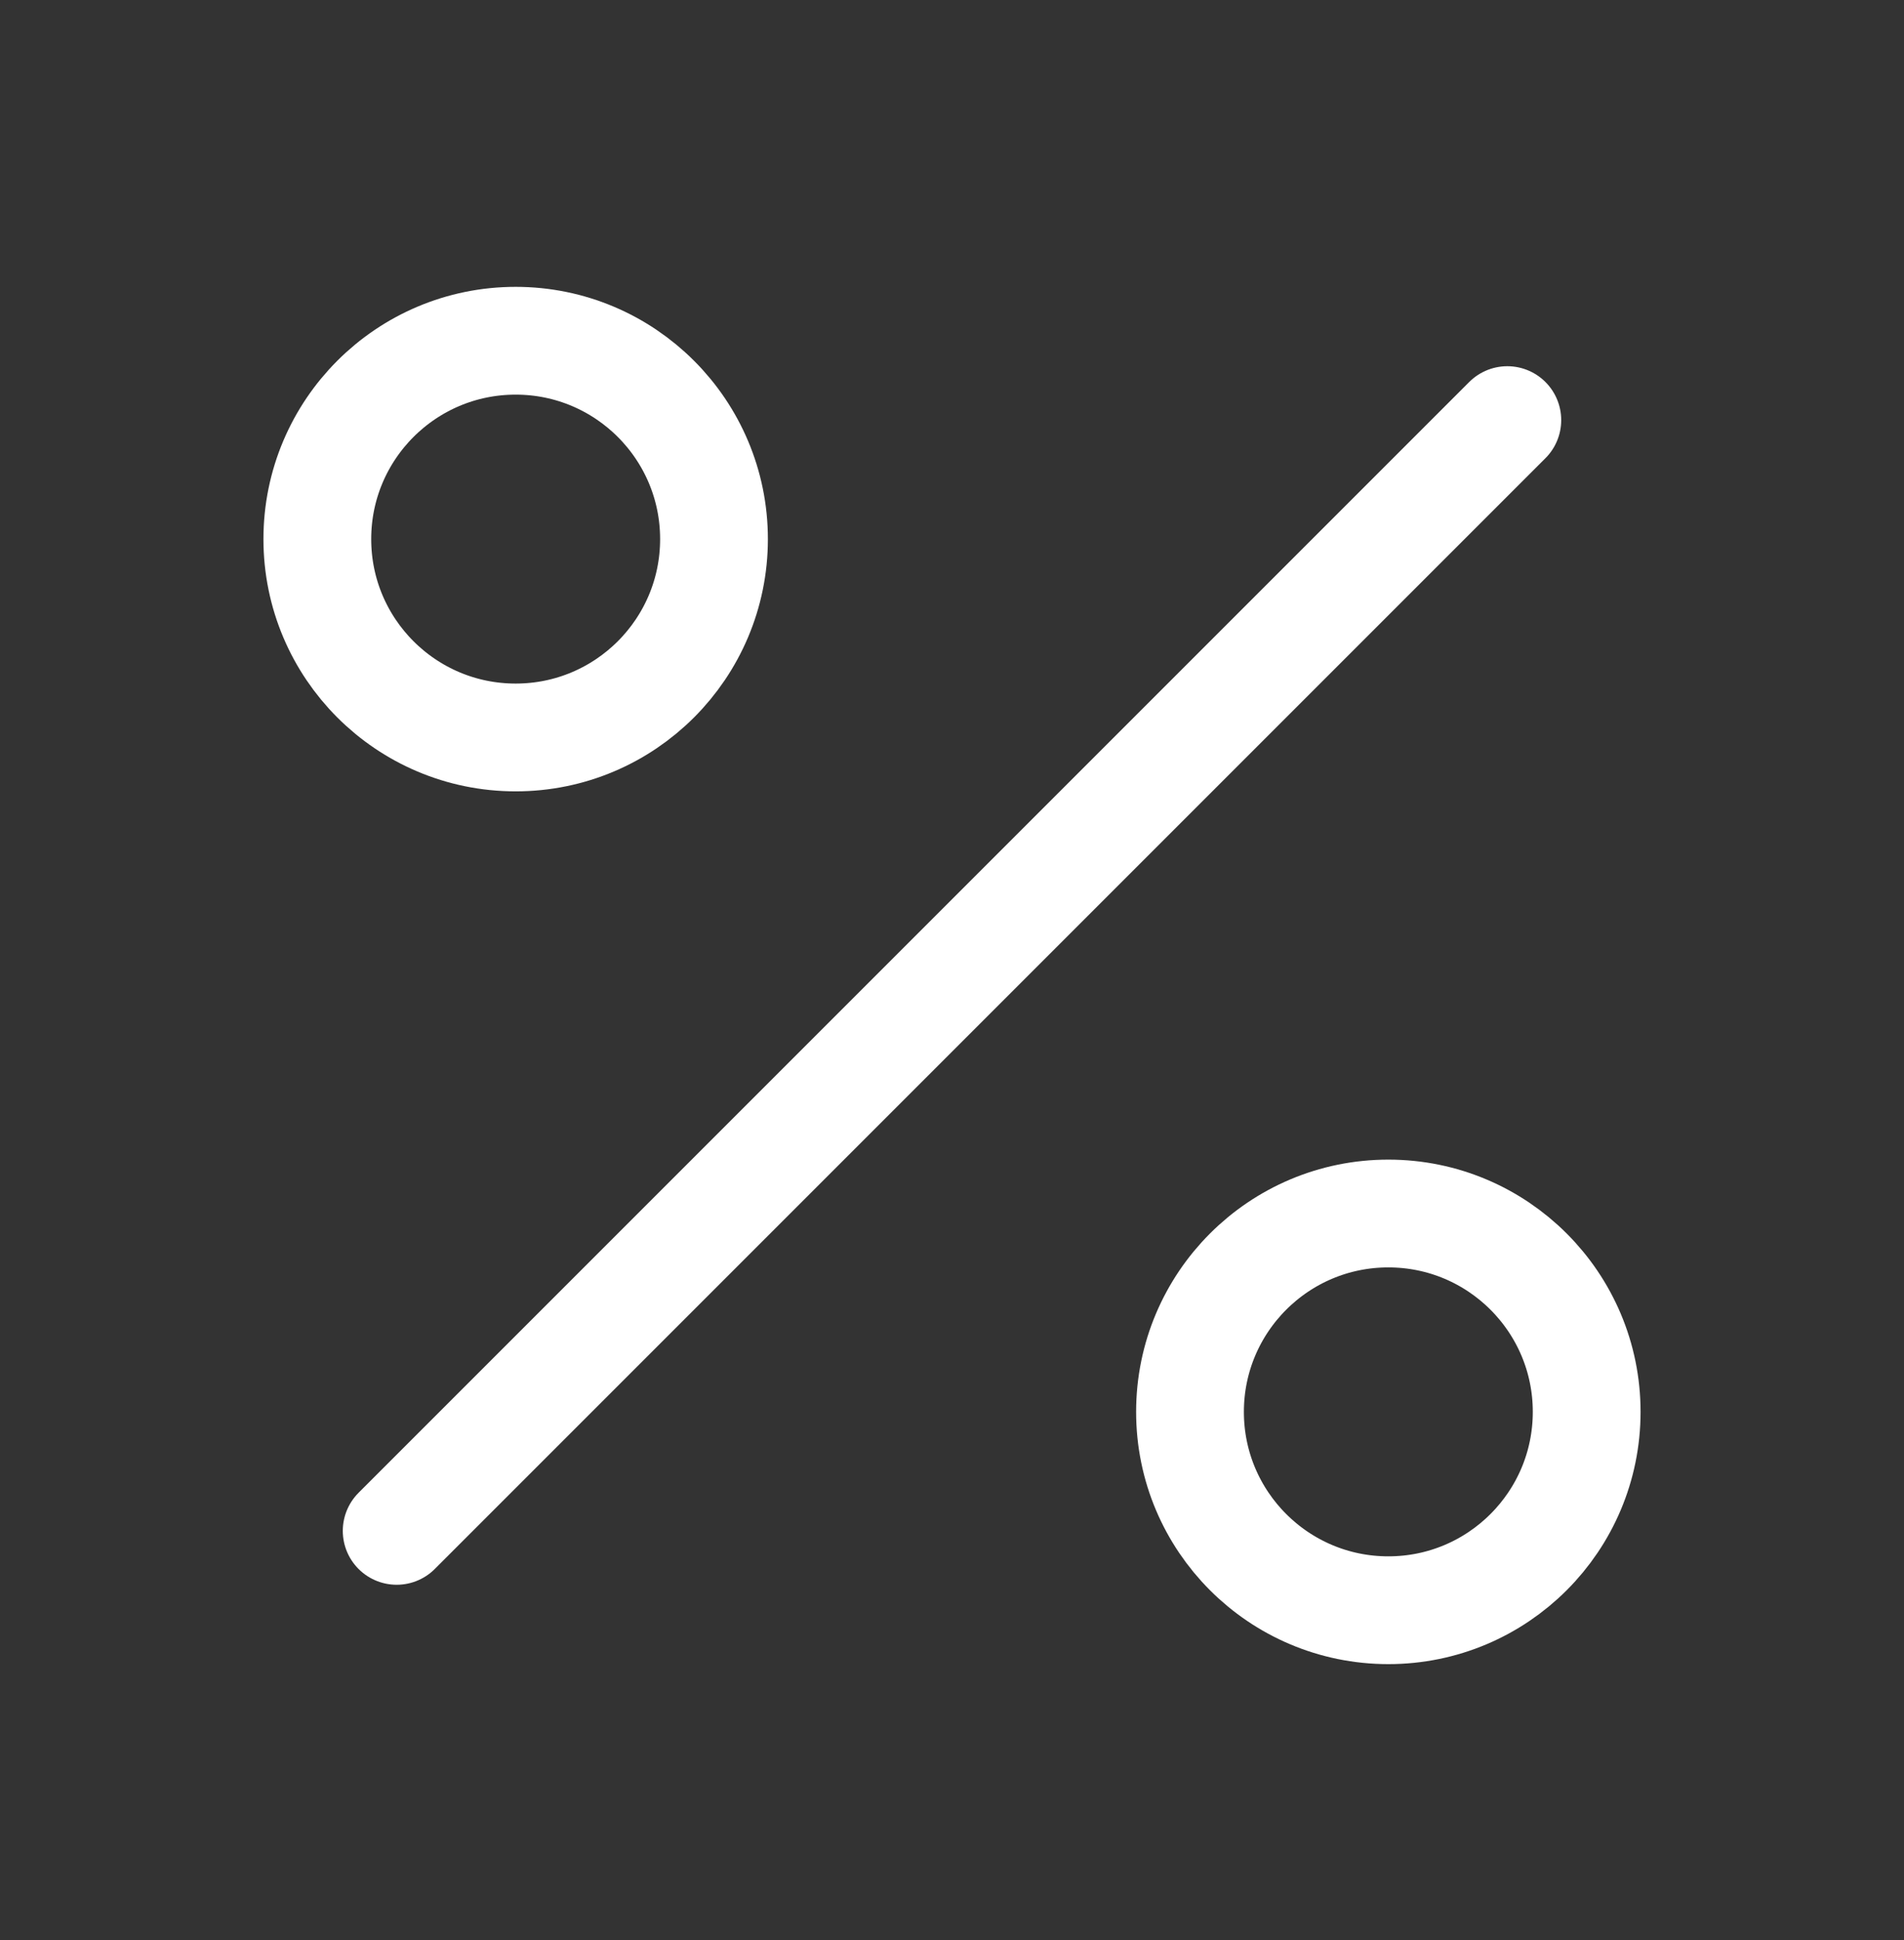
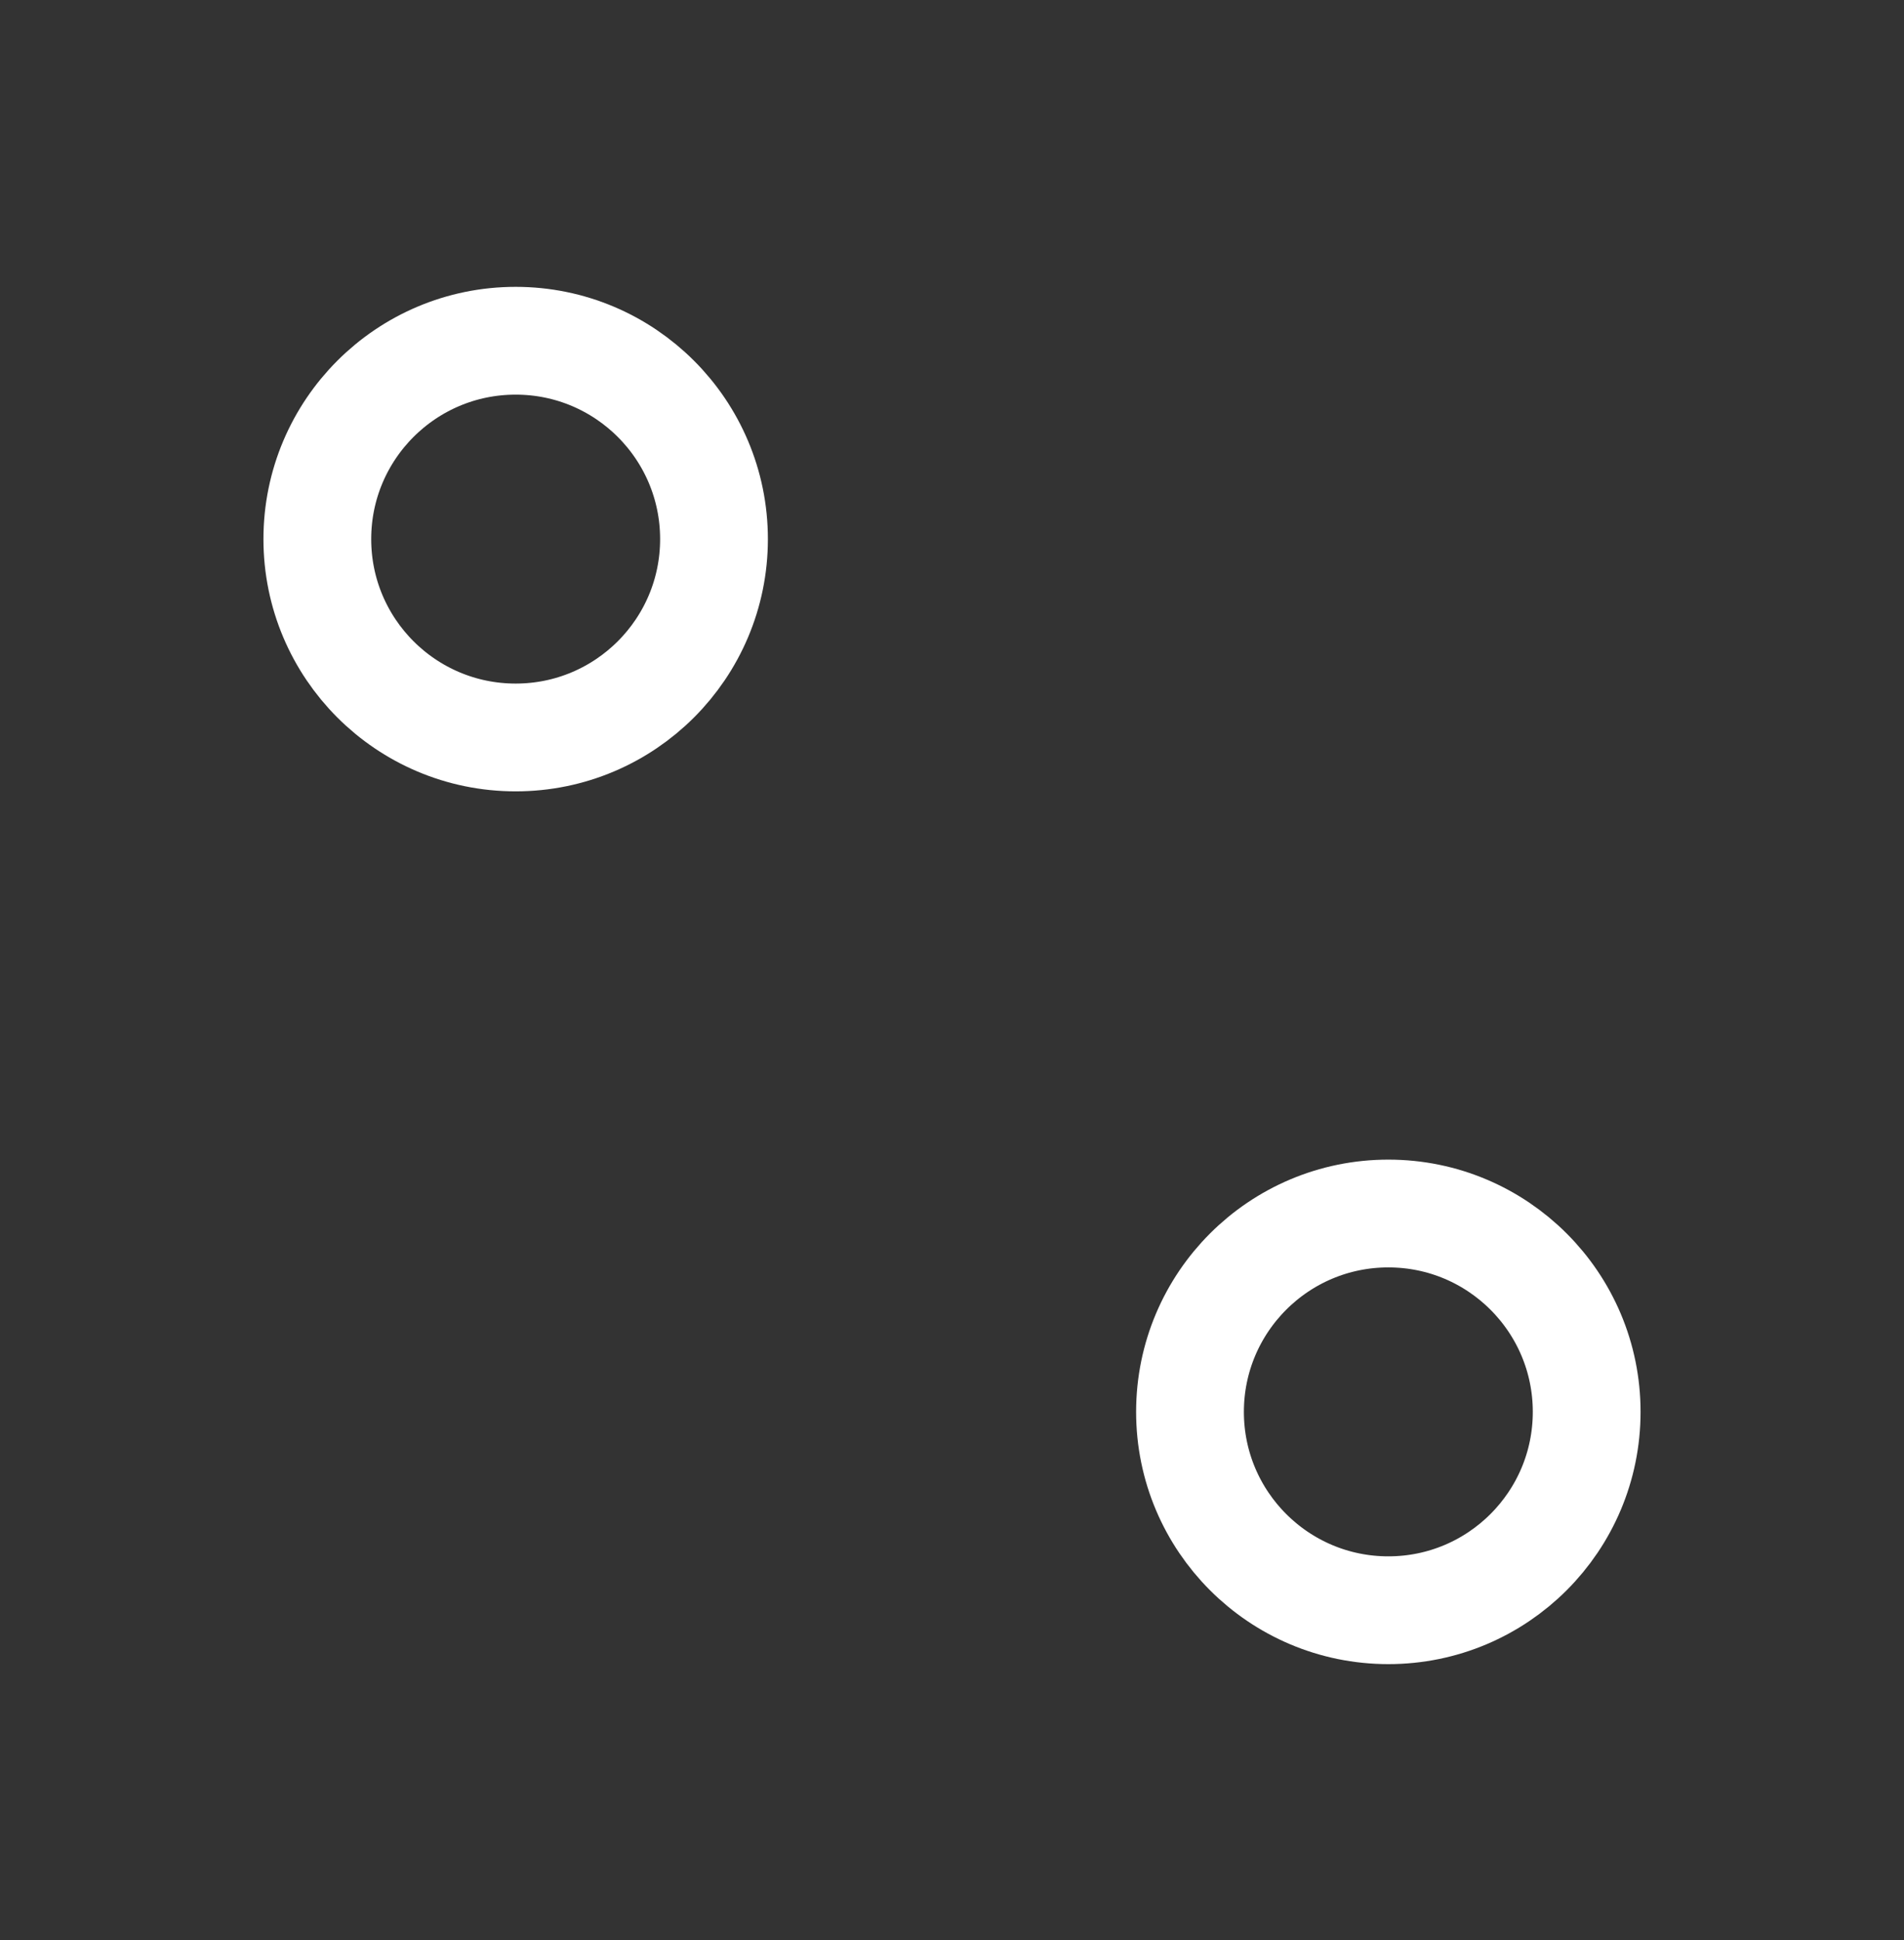
<svg xmlns="http://www.w3.org/2000/svg" width="53" height="54" viewBox="0 0 53 54" fill="none">
  <rect x="0" y="0" width="53" height="54" fill="#333333" stroke="none" />
-   <path d="M41.958 11.693L11.042 42.609" stroke="white" stroke-width="3" stroke-linecap="round" stroke-linejoin="round" />
  <path d="M38.646 44.818C41.695 44.818 44.167 42.346 44.167 39.297C44.167 36.248 41.695 33.776 38.646 33.776C35.597 33.776 33.125 36.248 33.125 39.297C33.125 42.346 35.597 44.818 38.646 44.818Z" stroke="white" stroke-width="3" stroke-linecap="round" stroke-linejoin="round" />
  <path d="M14.354 20.526C17.403 20.526 19.875 18.054 19.875 15.005C19.875 11.956 17.403 9.484 14.354 9.484C11.305 9.484 8.833 11.956 8.833 15.005C8.833 18.054 11.305 20.526 14.354 20.526Z" stroke="white" stroke-width="3" stroke-linecap="round" stroke-linejoin="round" />
</svg>